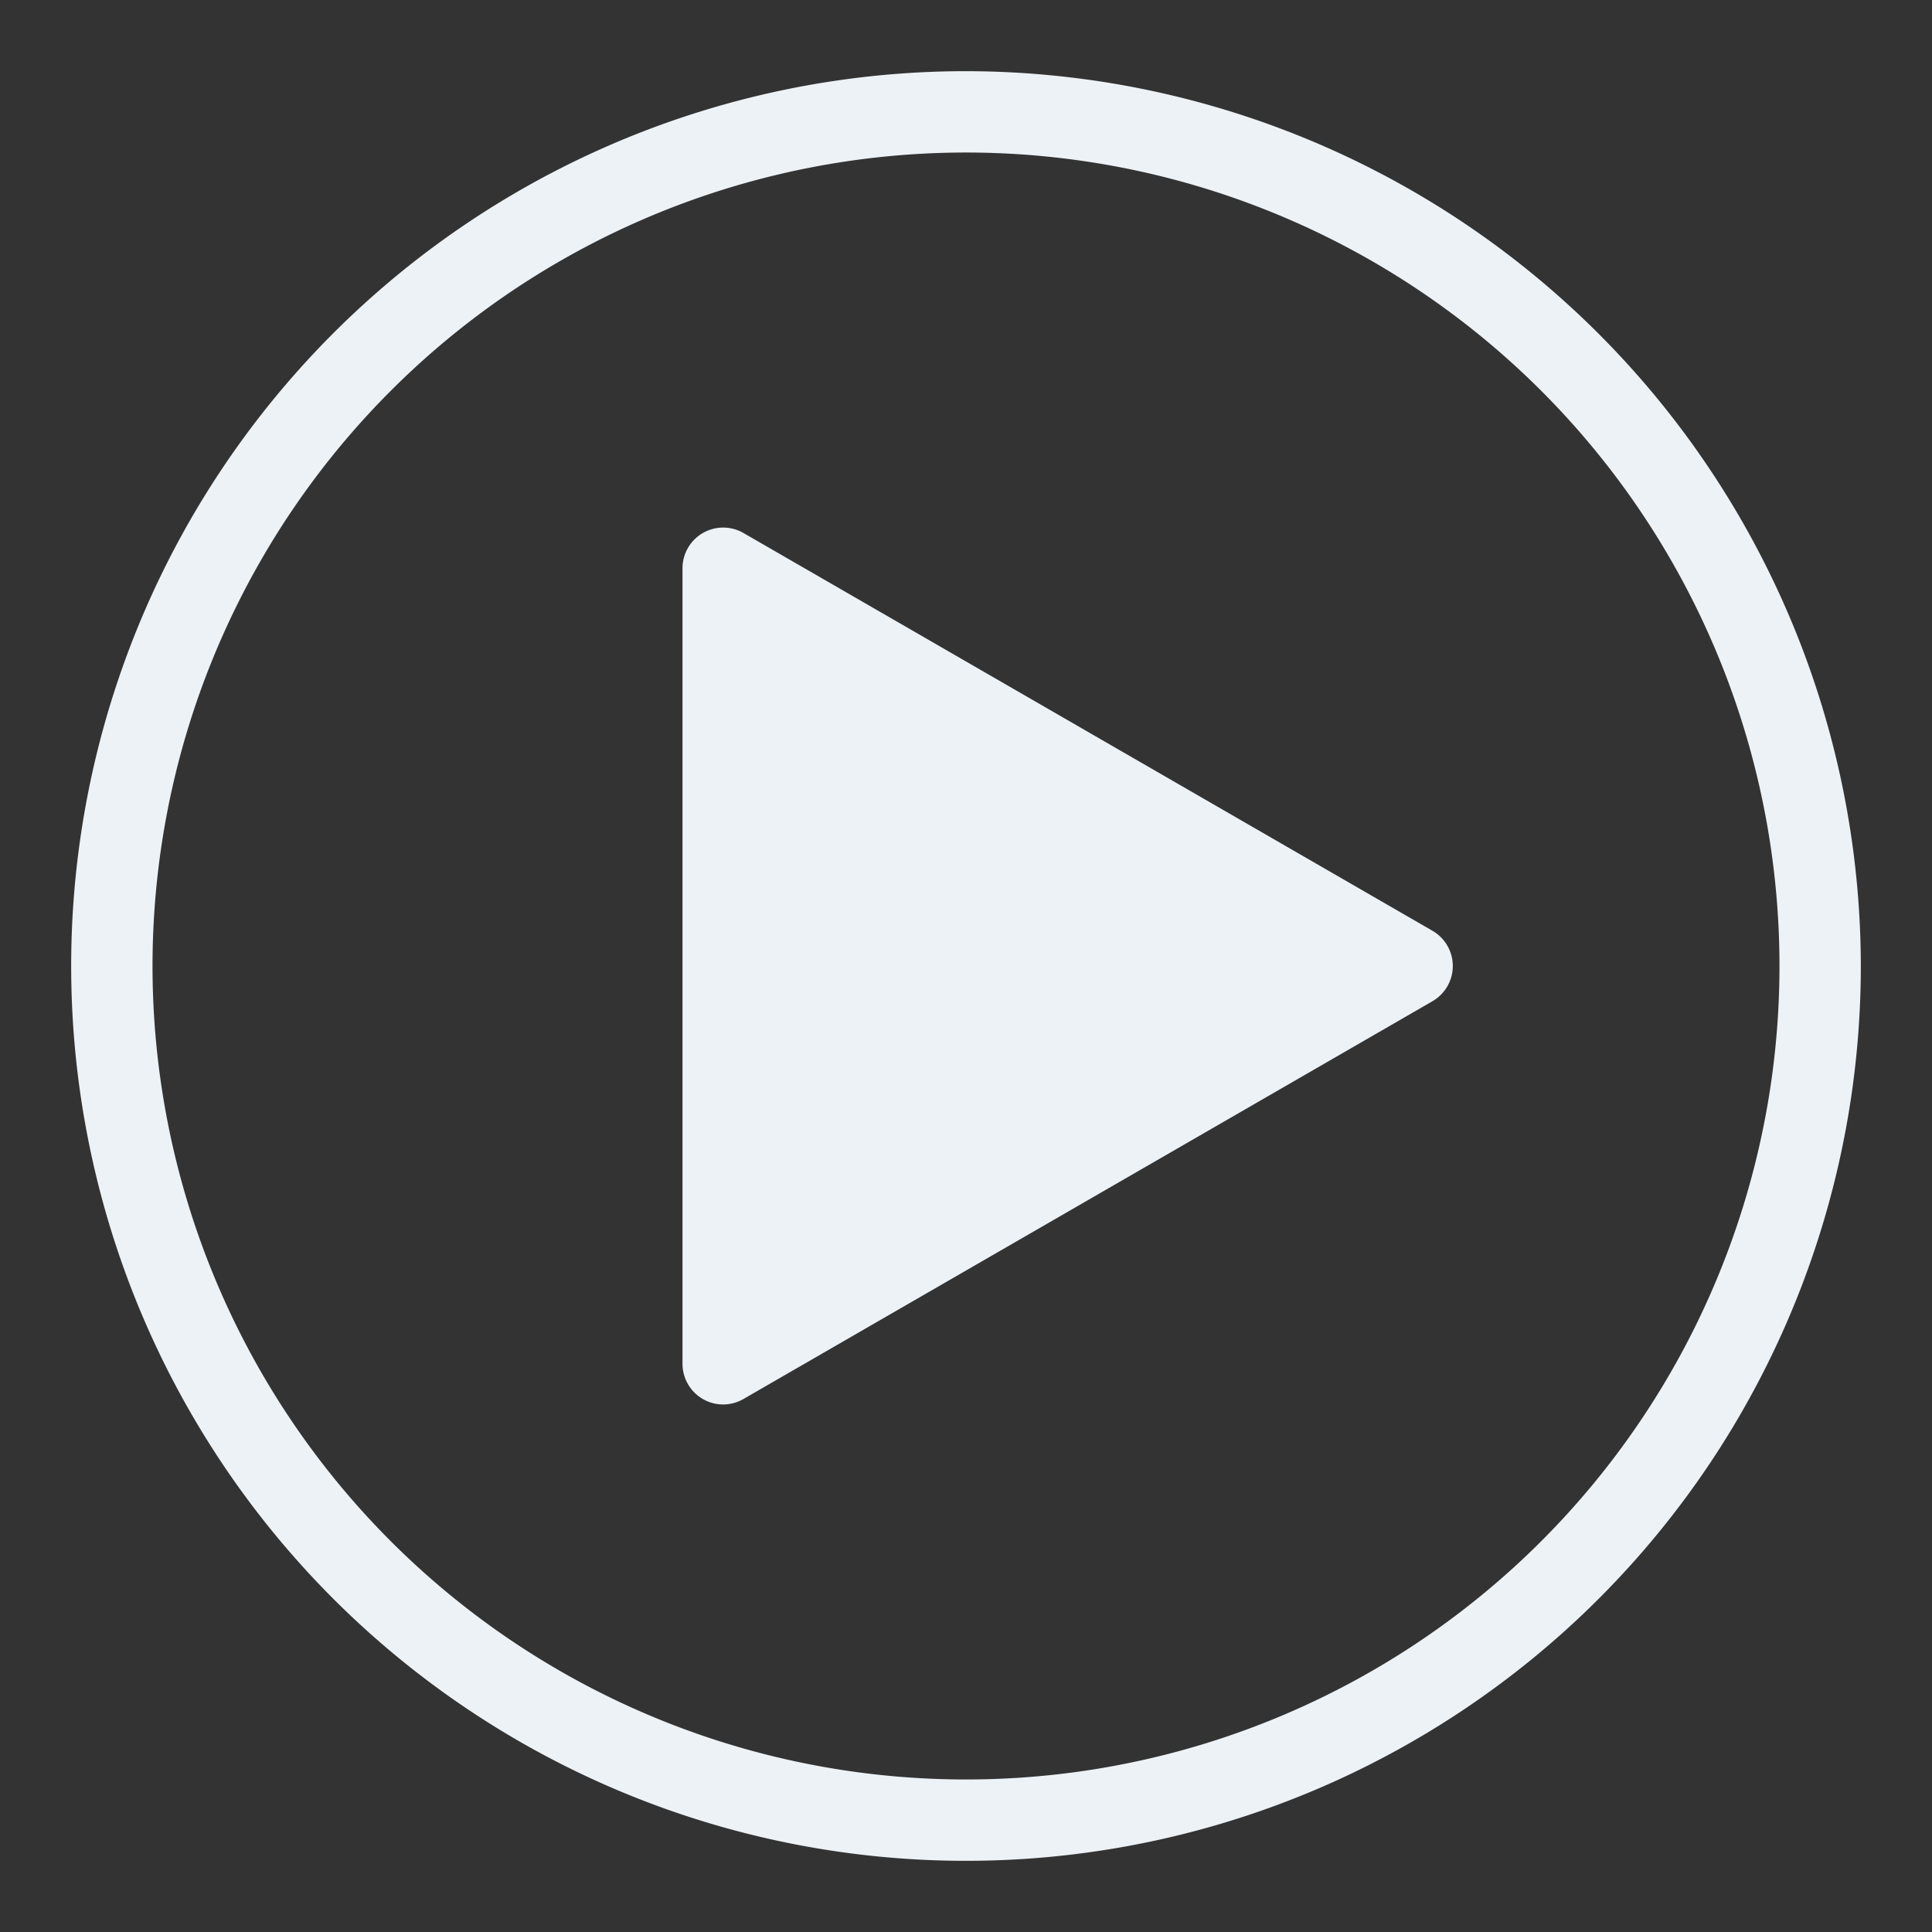
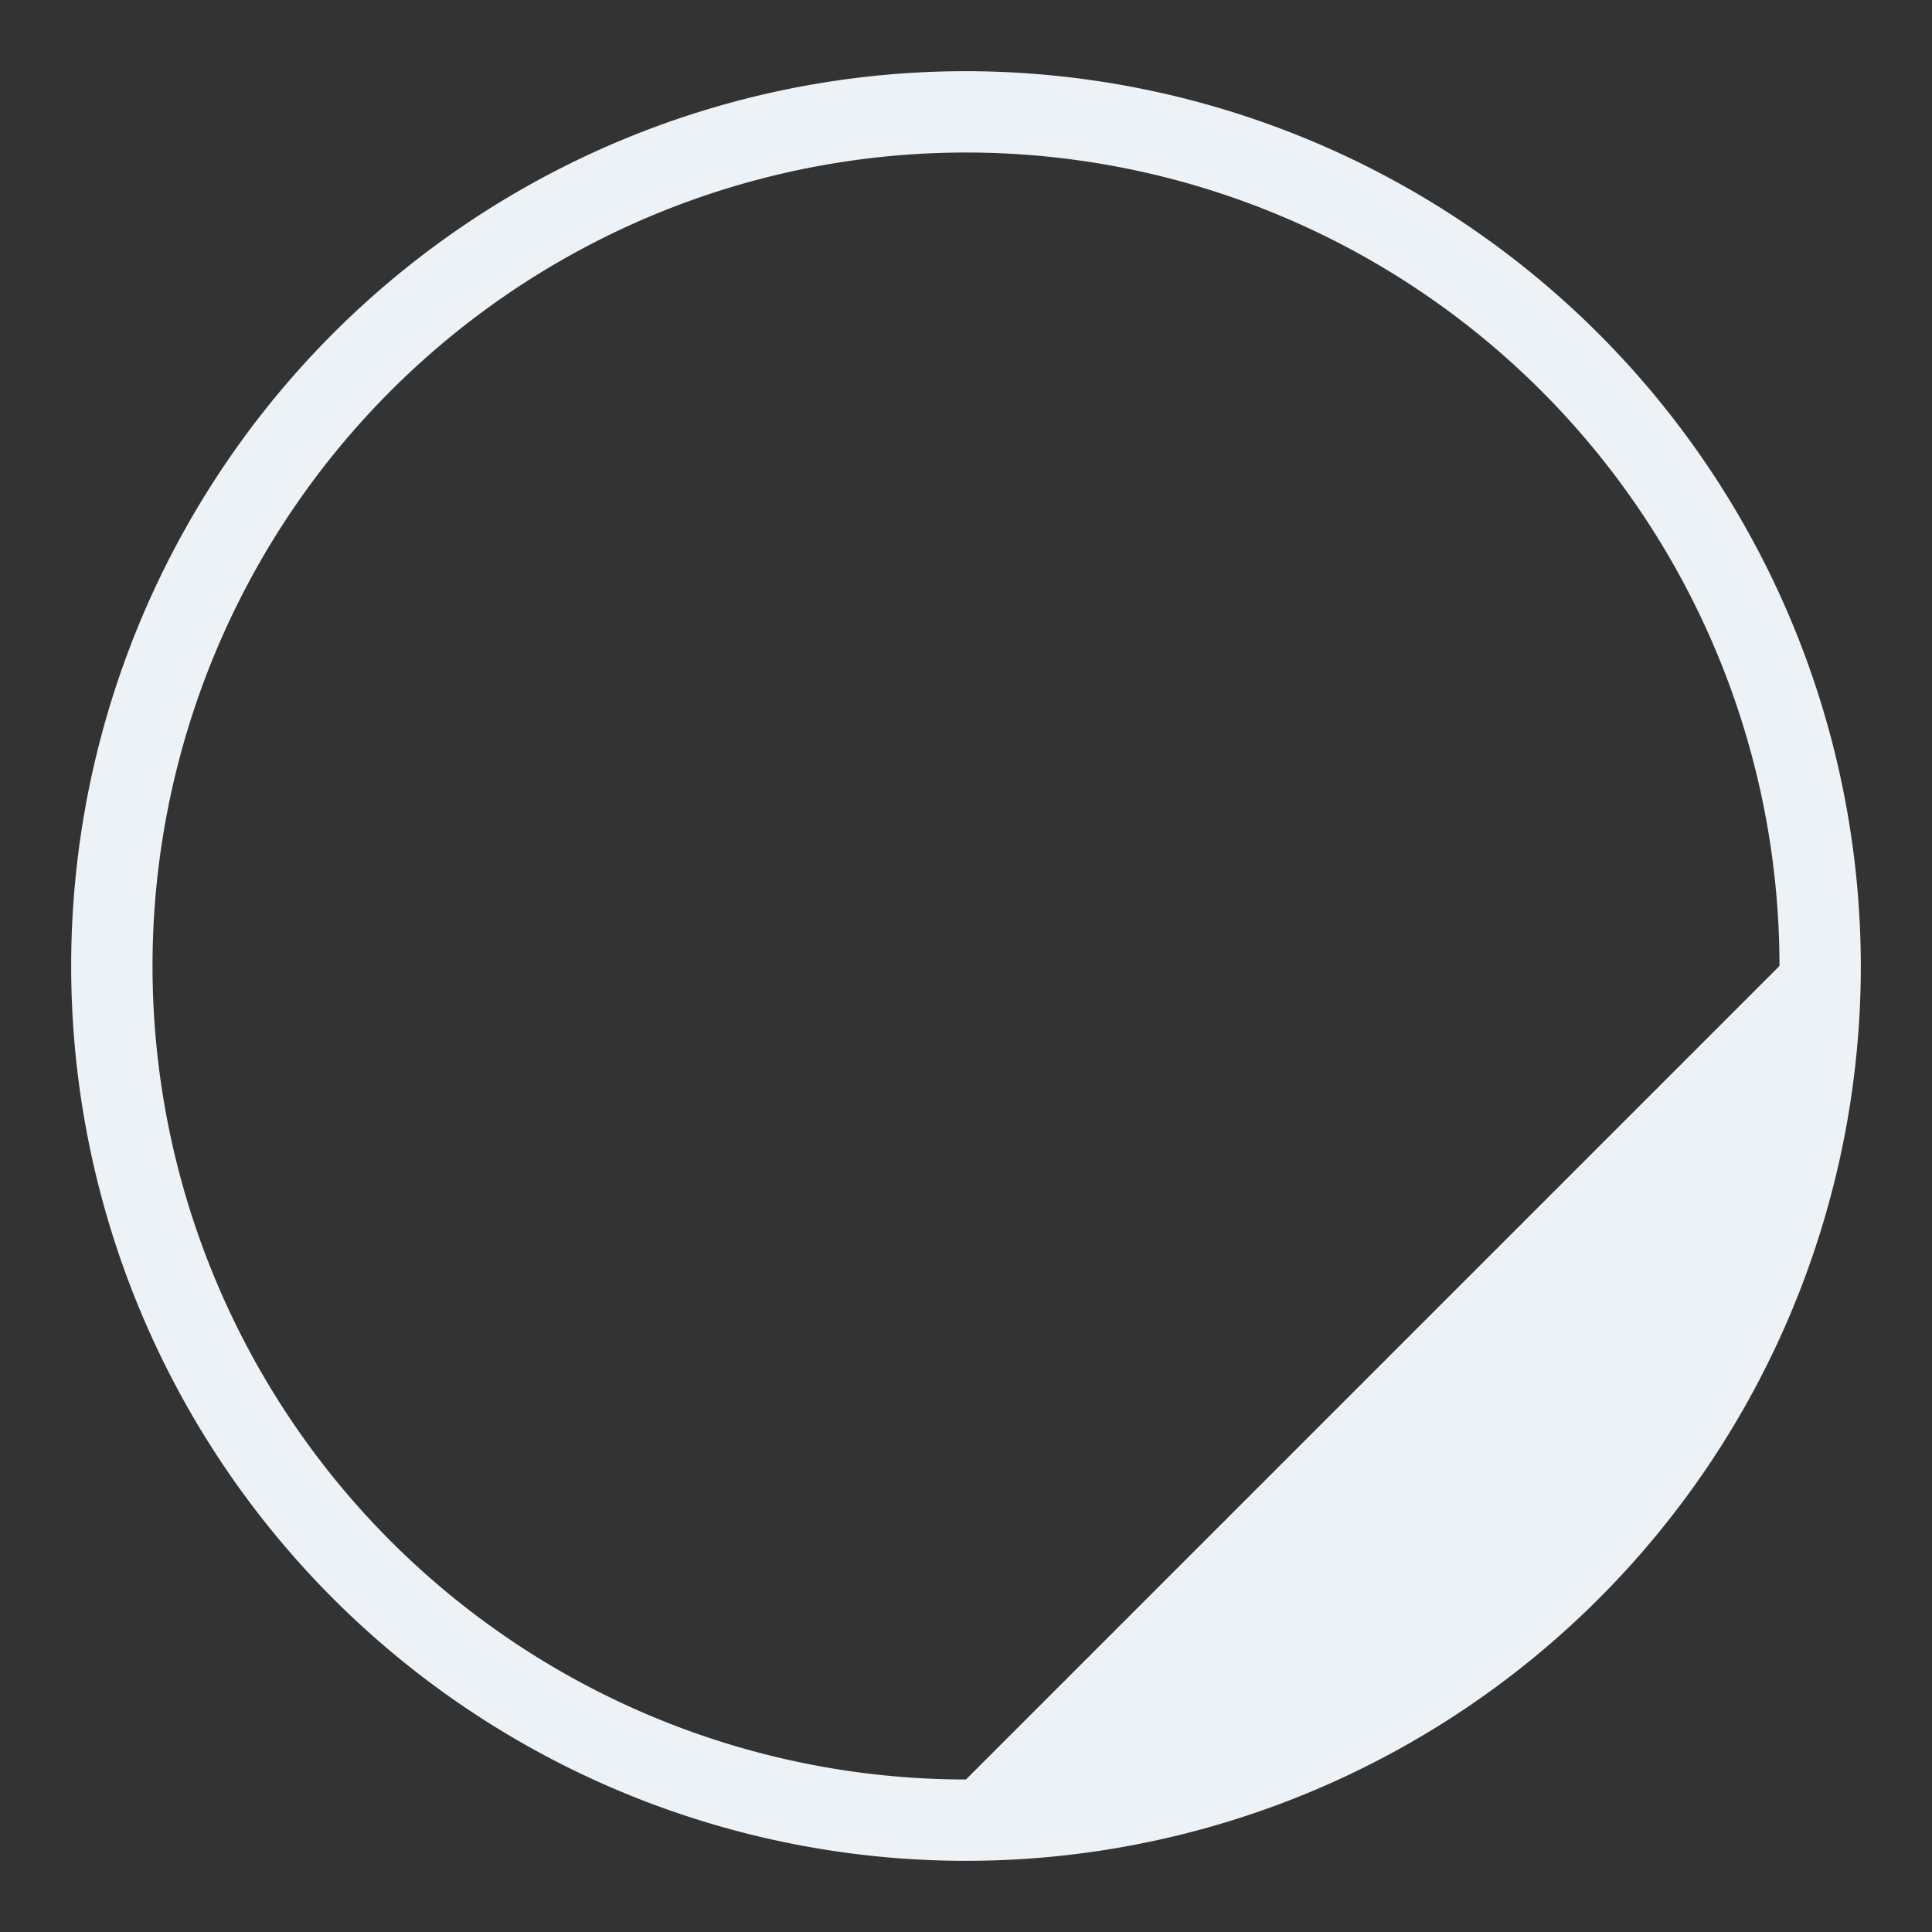
<svg xmlns="http://www.w3.org/2000/svg" data-name="Layer 1" viewBox="0 0 95 95" x="0px" y="0px">
  <rect x="0" y="0" width="95" height="95" fill="#333333" stroke="none" />
  <title>button</title>
-   <path fill="#edf2f7" d="M47.5,3.5a44,44,0,1,0,44,44A44.05,44.05,0,0,0,47.5,3.5Zm0,84a40,40,0,1,1,40-40A40,40,0,0,1,47.5,87.5Z" />
-   <path fill="#edf2f7" d="M70.44,45.77,36.56,26.21a2,2,0,0,0-3,1.73V67.06a2,2,0,0,0,2,2,2,2,0,0,0,1-.27L70.44,49.23a2,2,0,0,0,0-3.46Z" />
+   <path fill="#edf2f7" d="M47.5,3.5a44,44,0,1,0,44,44A44.05,44.05,0,0,0,47.5,3.5Zm0,84a40,40,0,1,1,40-40Z" />
</svg>